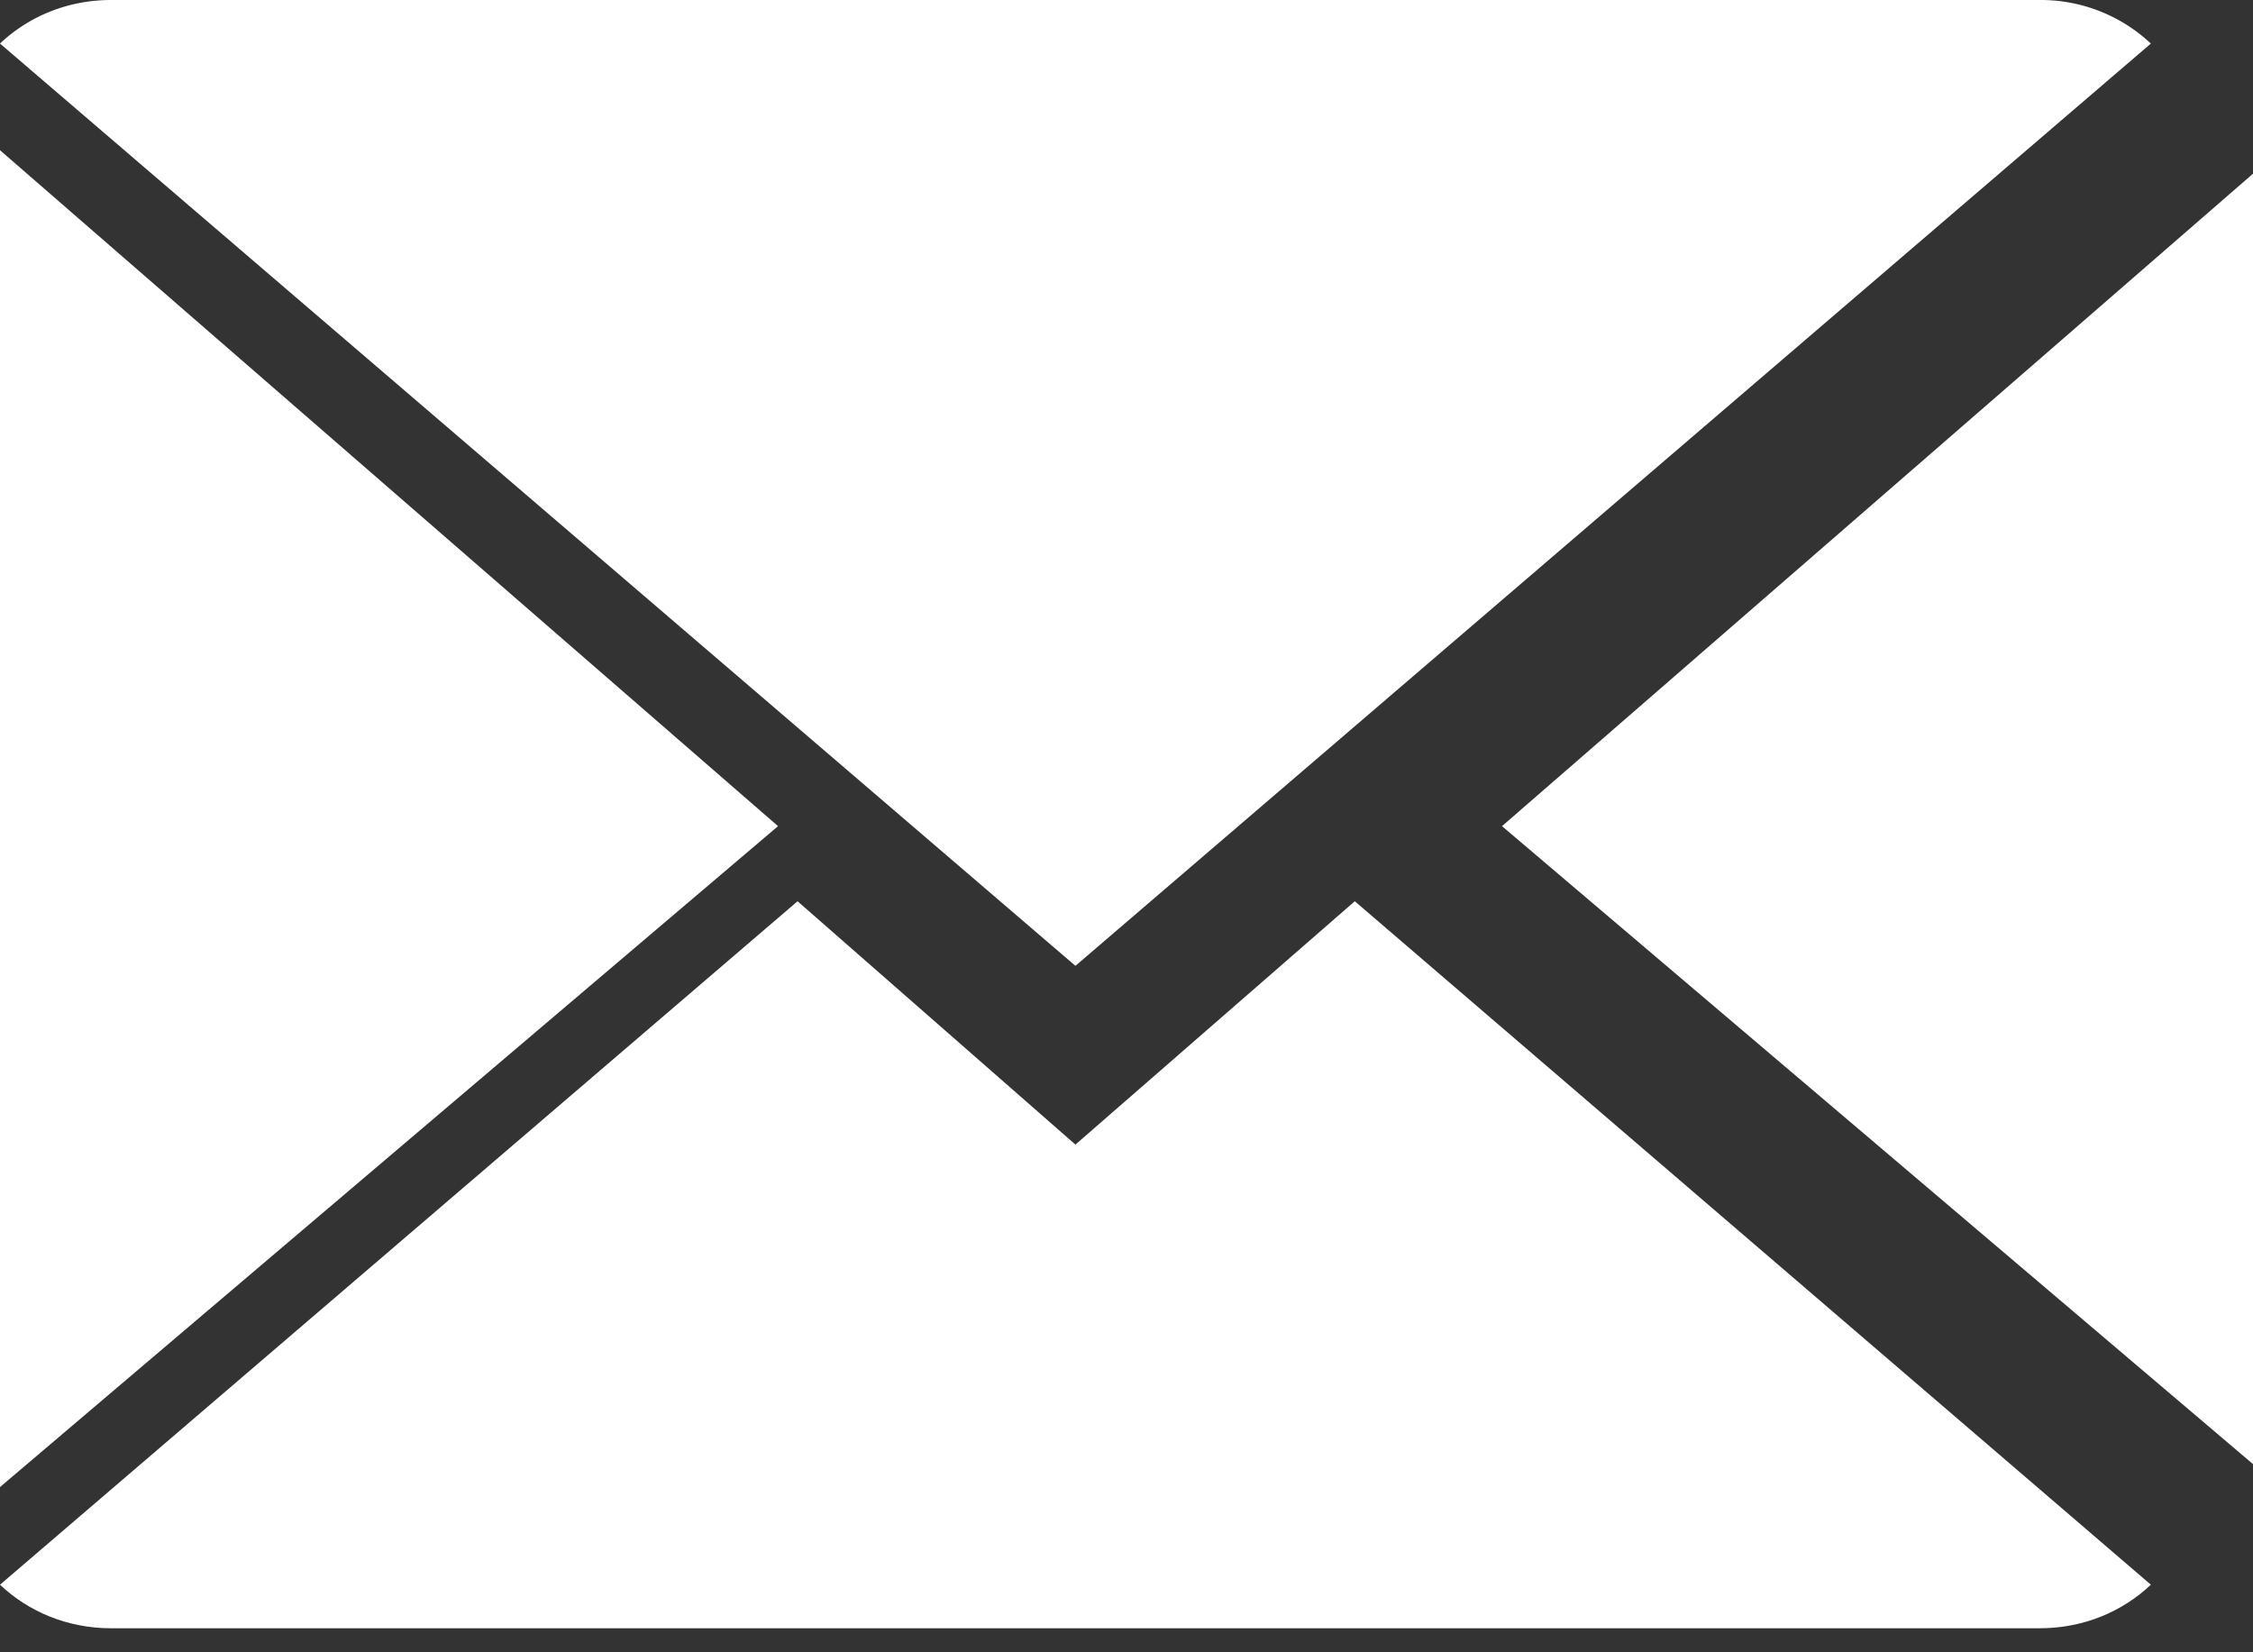
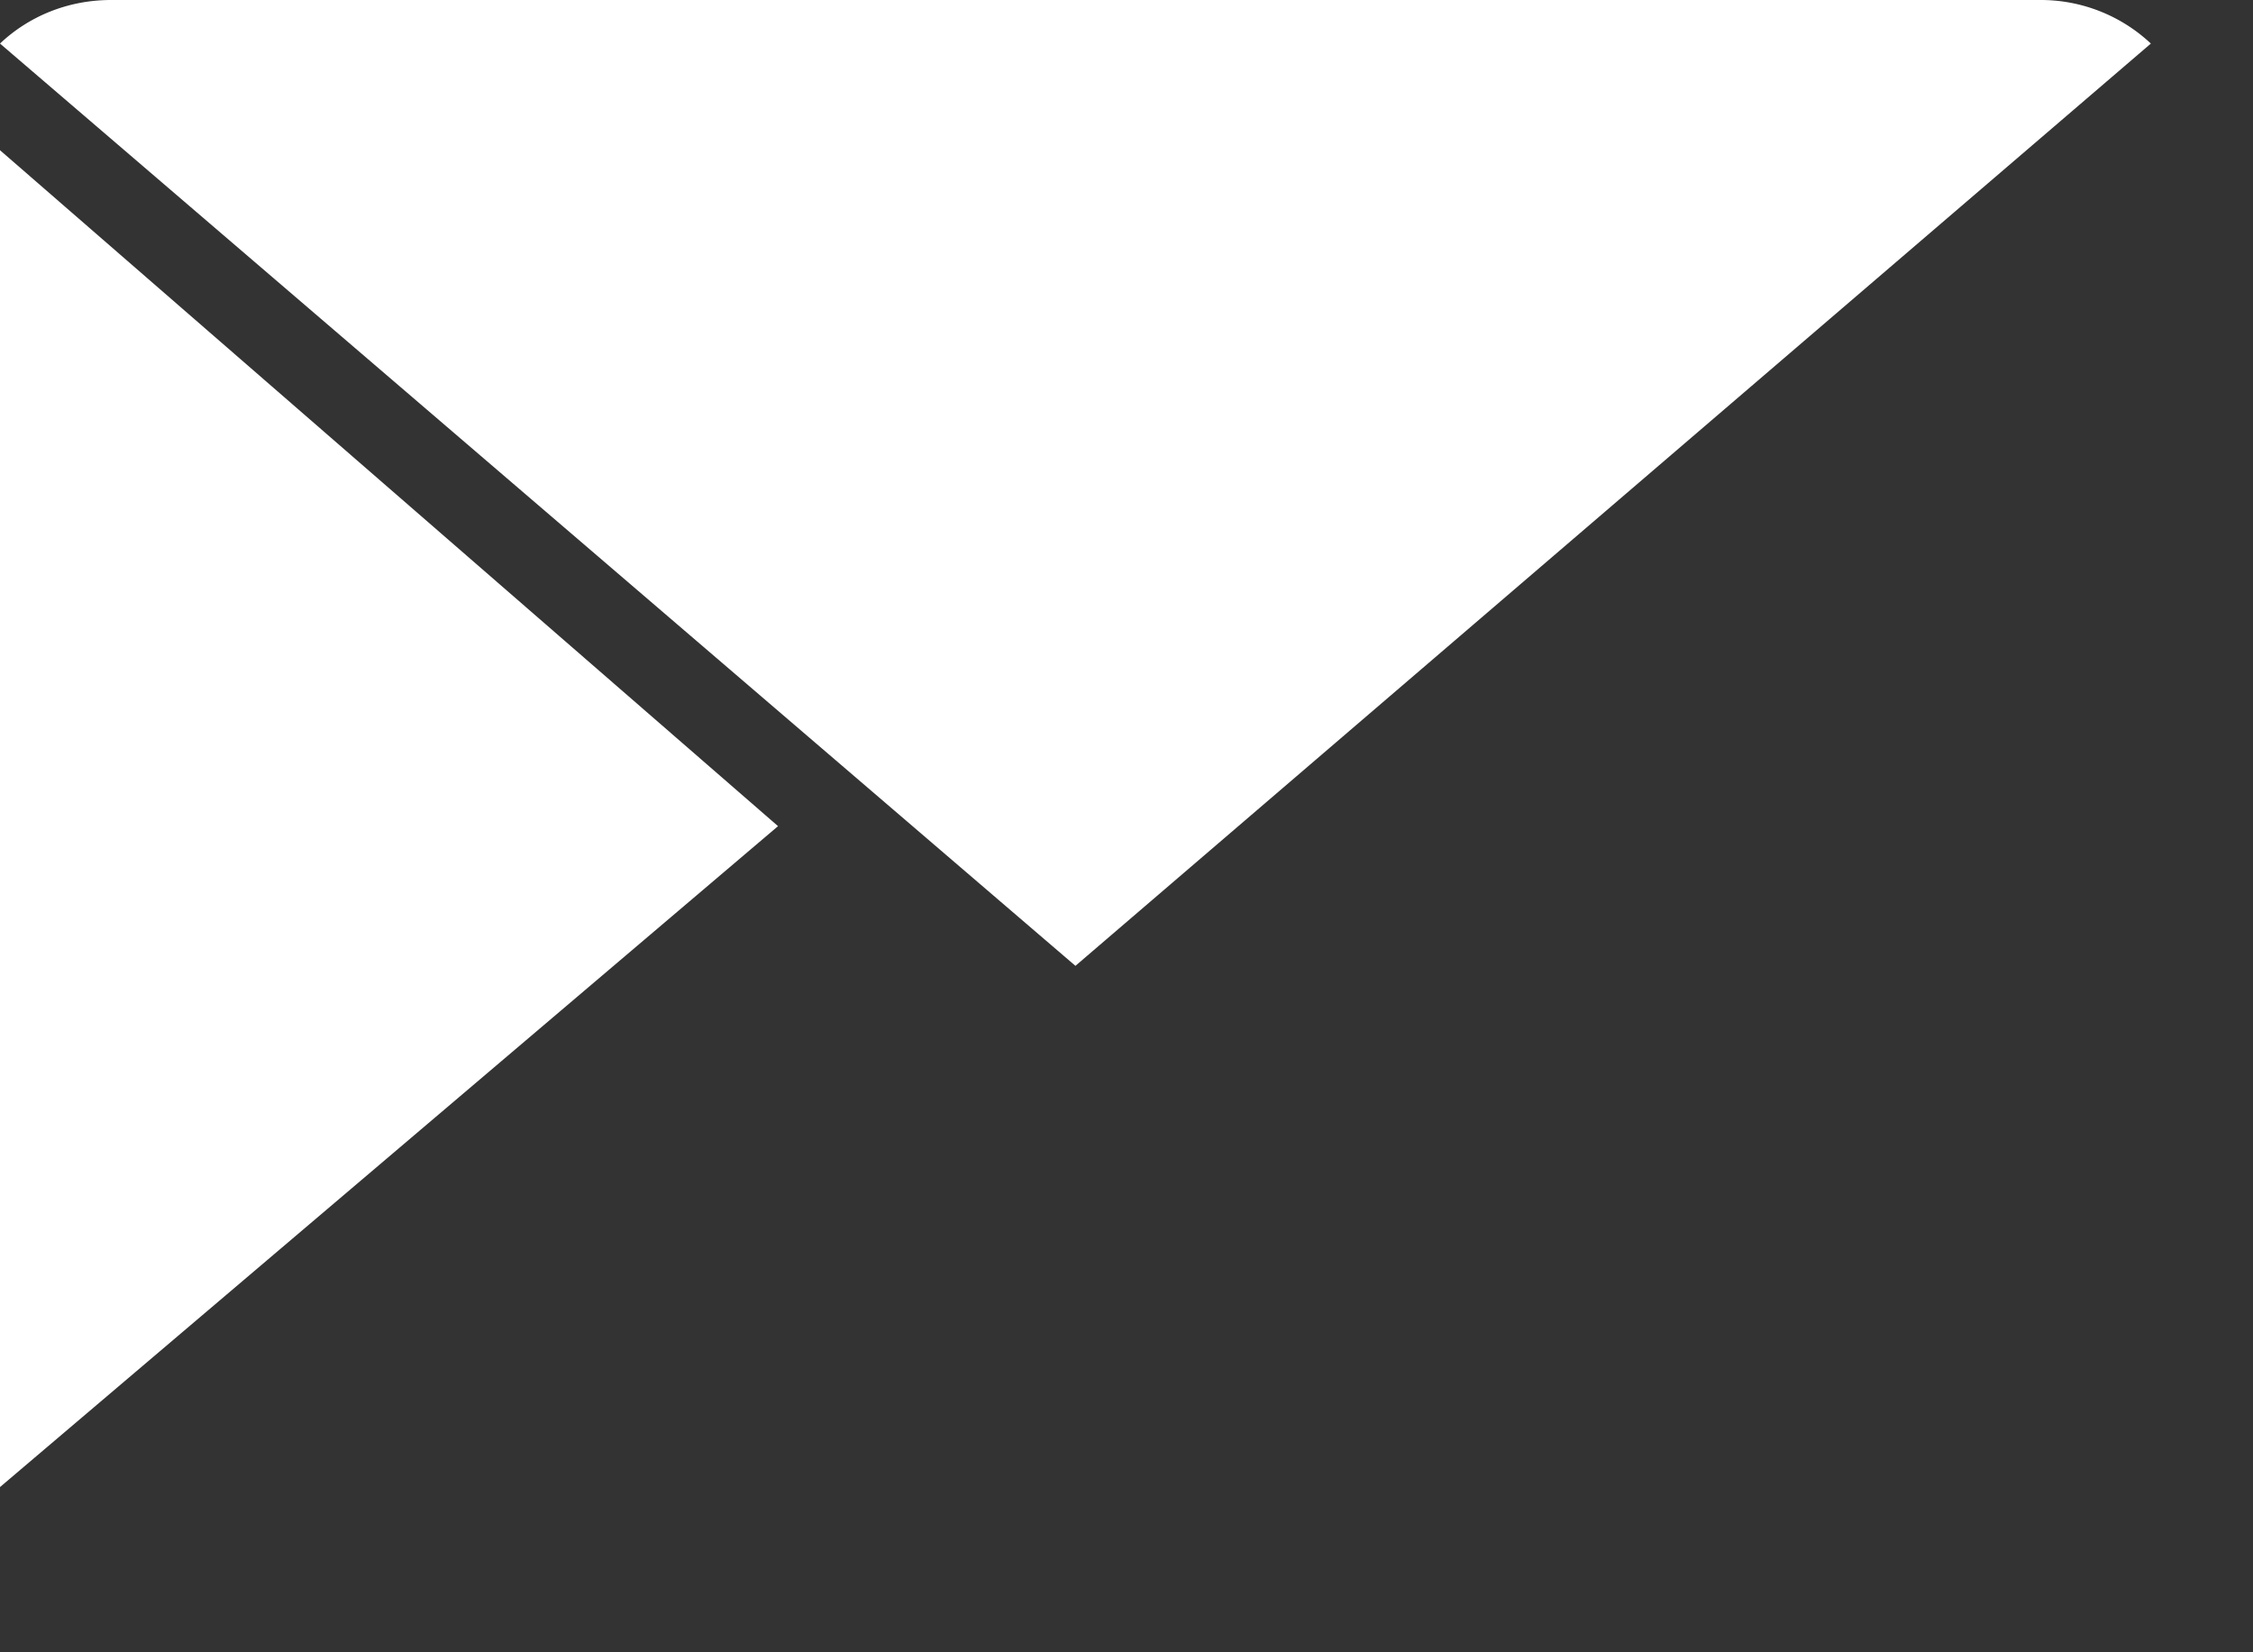
<svg xmlns="http://www.w3.org/2000/svg" xmlns:xlink="http://www.w3.org/1999/xlink" width="15" height="11" viewBox="0 0 15 11">
  <rect x="0" y="0" width="15" height="11" fill="#333333" stroke="none" />
  <defs>
-     <path id="9mr4a" d="M987.16 636.62l-1.85-1.62-5.31 4.55c.19.18.45.29.74.29h12.84c.29 0 .55-.11.74-.29l-5.3-4.55z" />
    <path id="9mr4b" d="M994.32 629.29a1.07 1.07 0 0 0-.74-.29h-12.84c-.29 0-.55.11-.74.29l7.16 6.14z" />
    <path id="9mr4c" d="M980 630v8.9l5.18-4.4z" />
-     <path id="9mr4d" d="M990 634.5l5.18 4.4V630z" />
  </defs>
  <g>
    <g transform="translate(-980 -629)">
      <use fill="#fff" xlink:href="#9mr4a" />
    </g>
    <g transform="translate(-980 -629)">
      <use fill="#fff" xlink:href="#9mr4b" />
    </g>
    <g transform="translate(-980 -629)">
      <use fill="#fff" xlink:href="#9mr4c" />
    </g>
    <g transform="translate(-980 -629)">
      <use fill="#fff" xlink:href="#9mr4d" />
    </g>
  </g>
</svg>